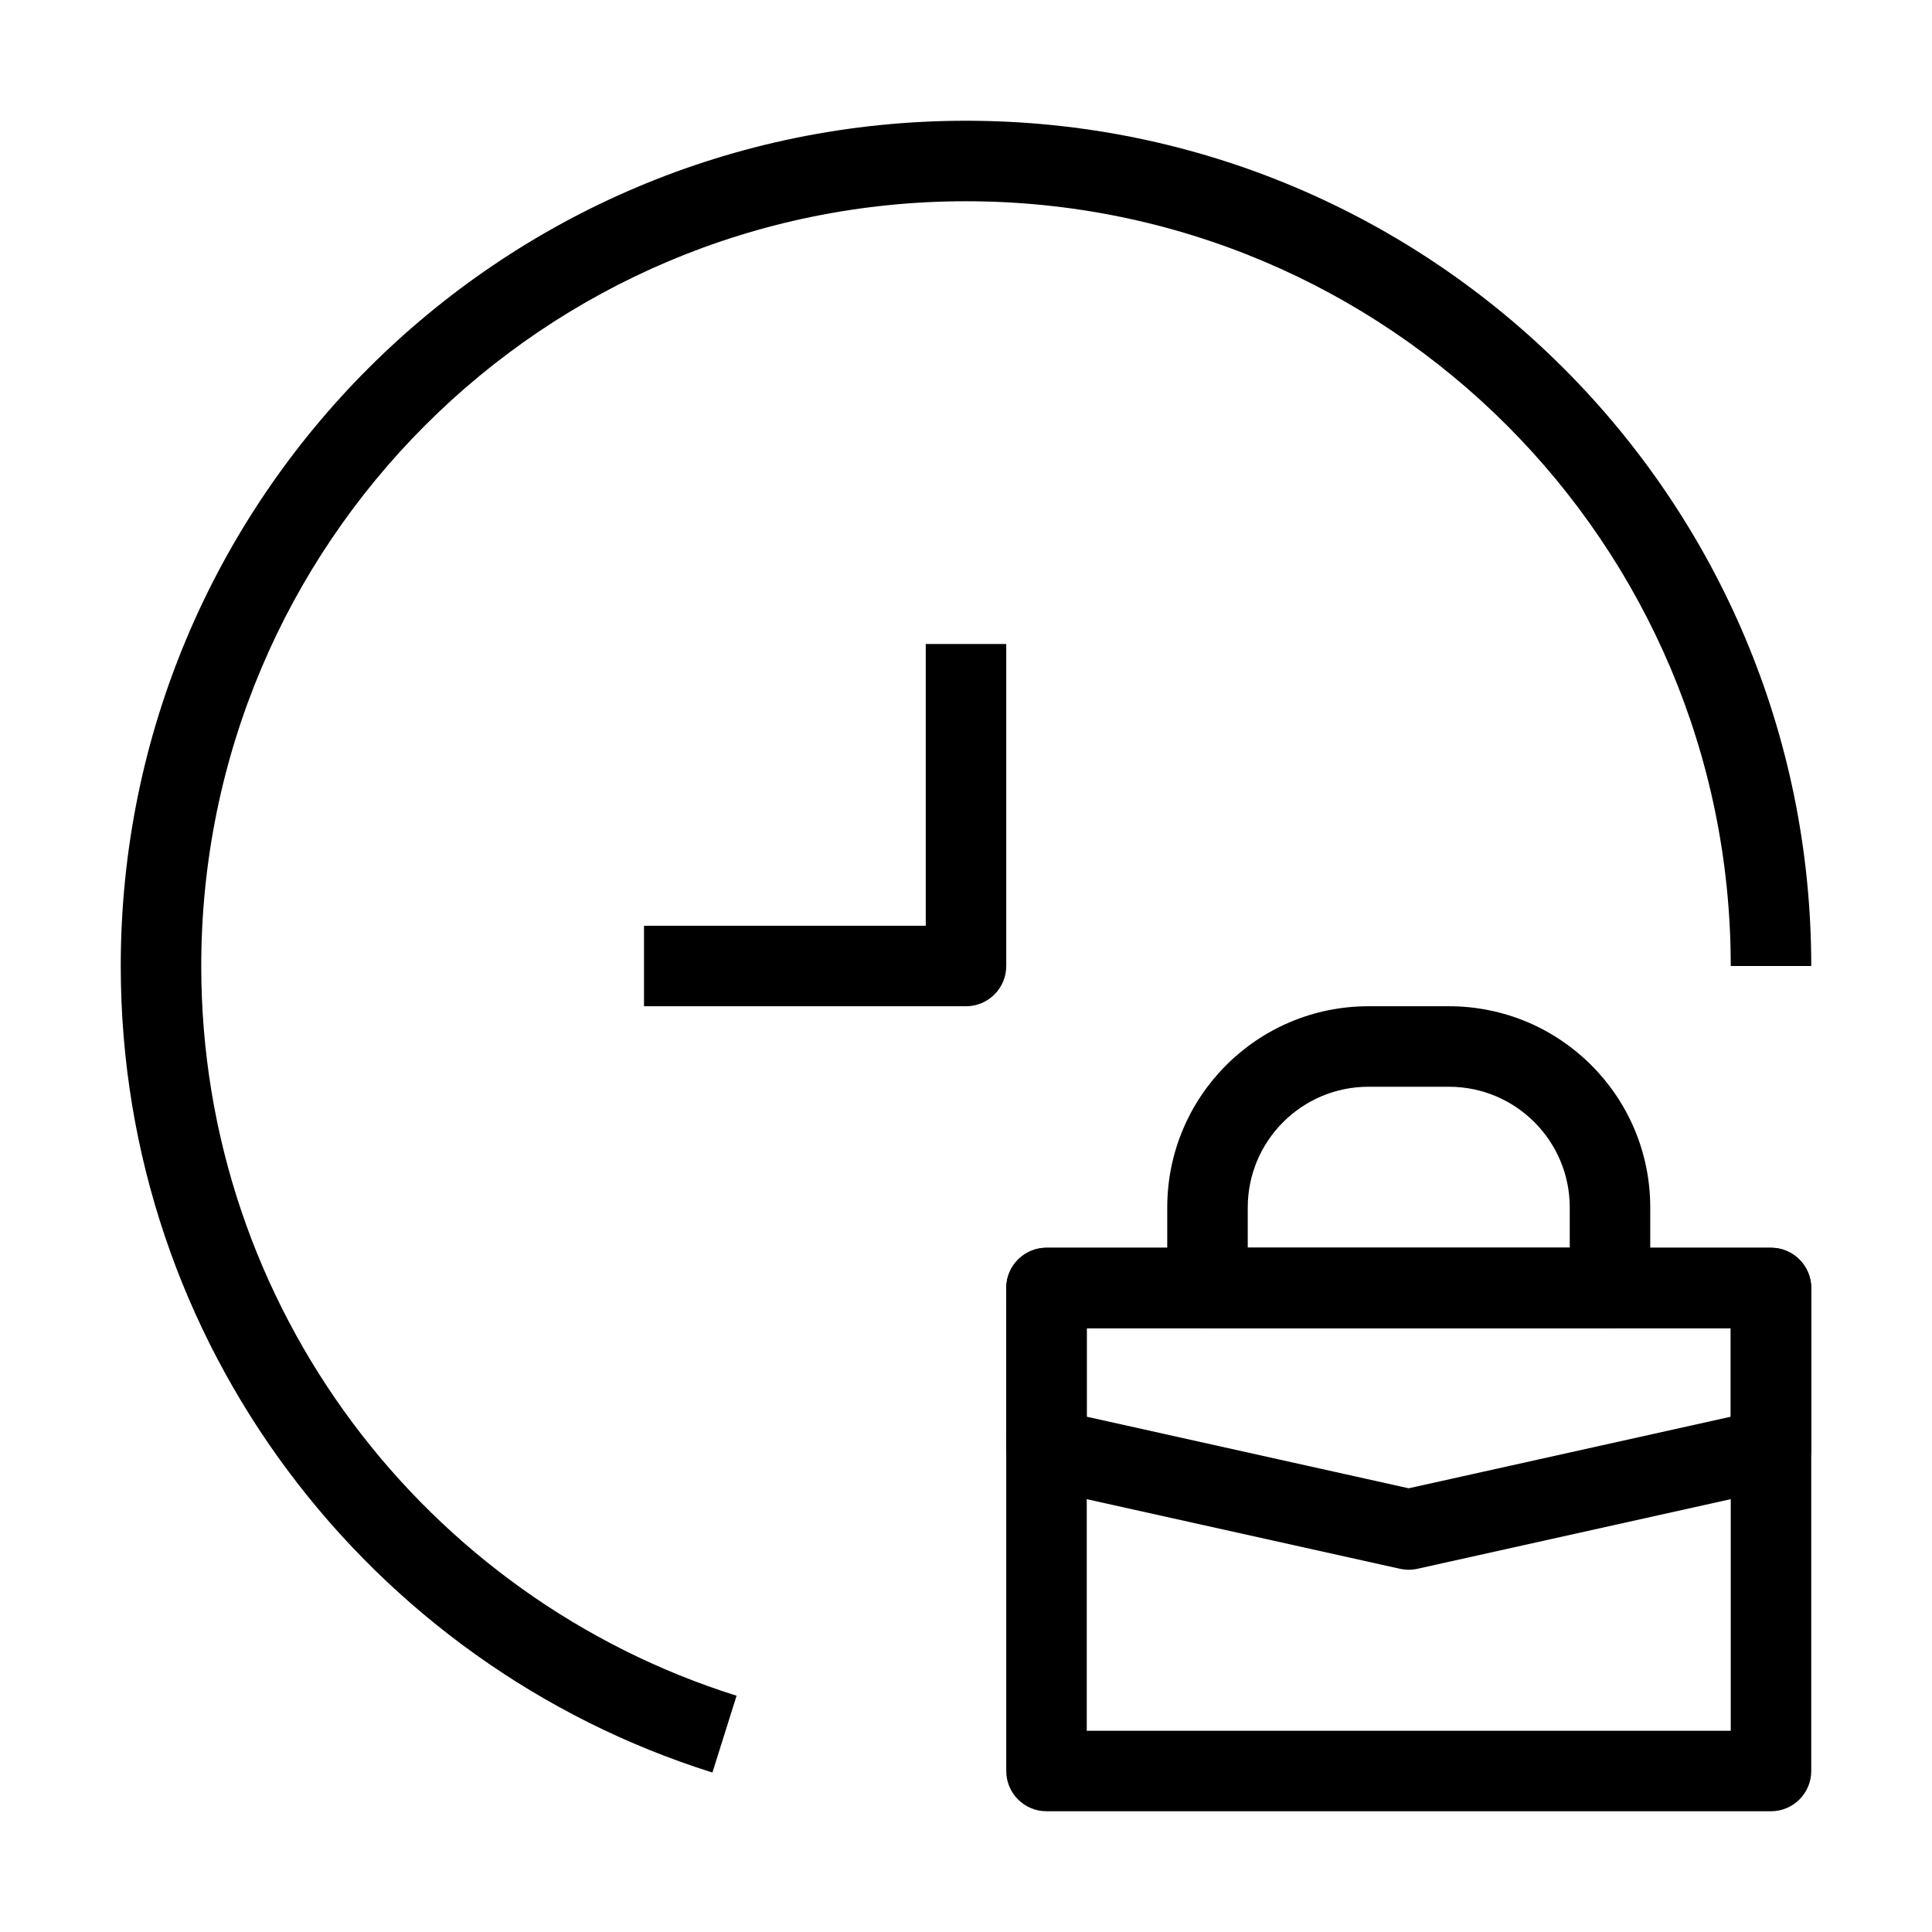
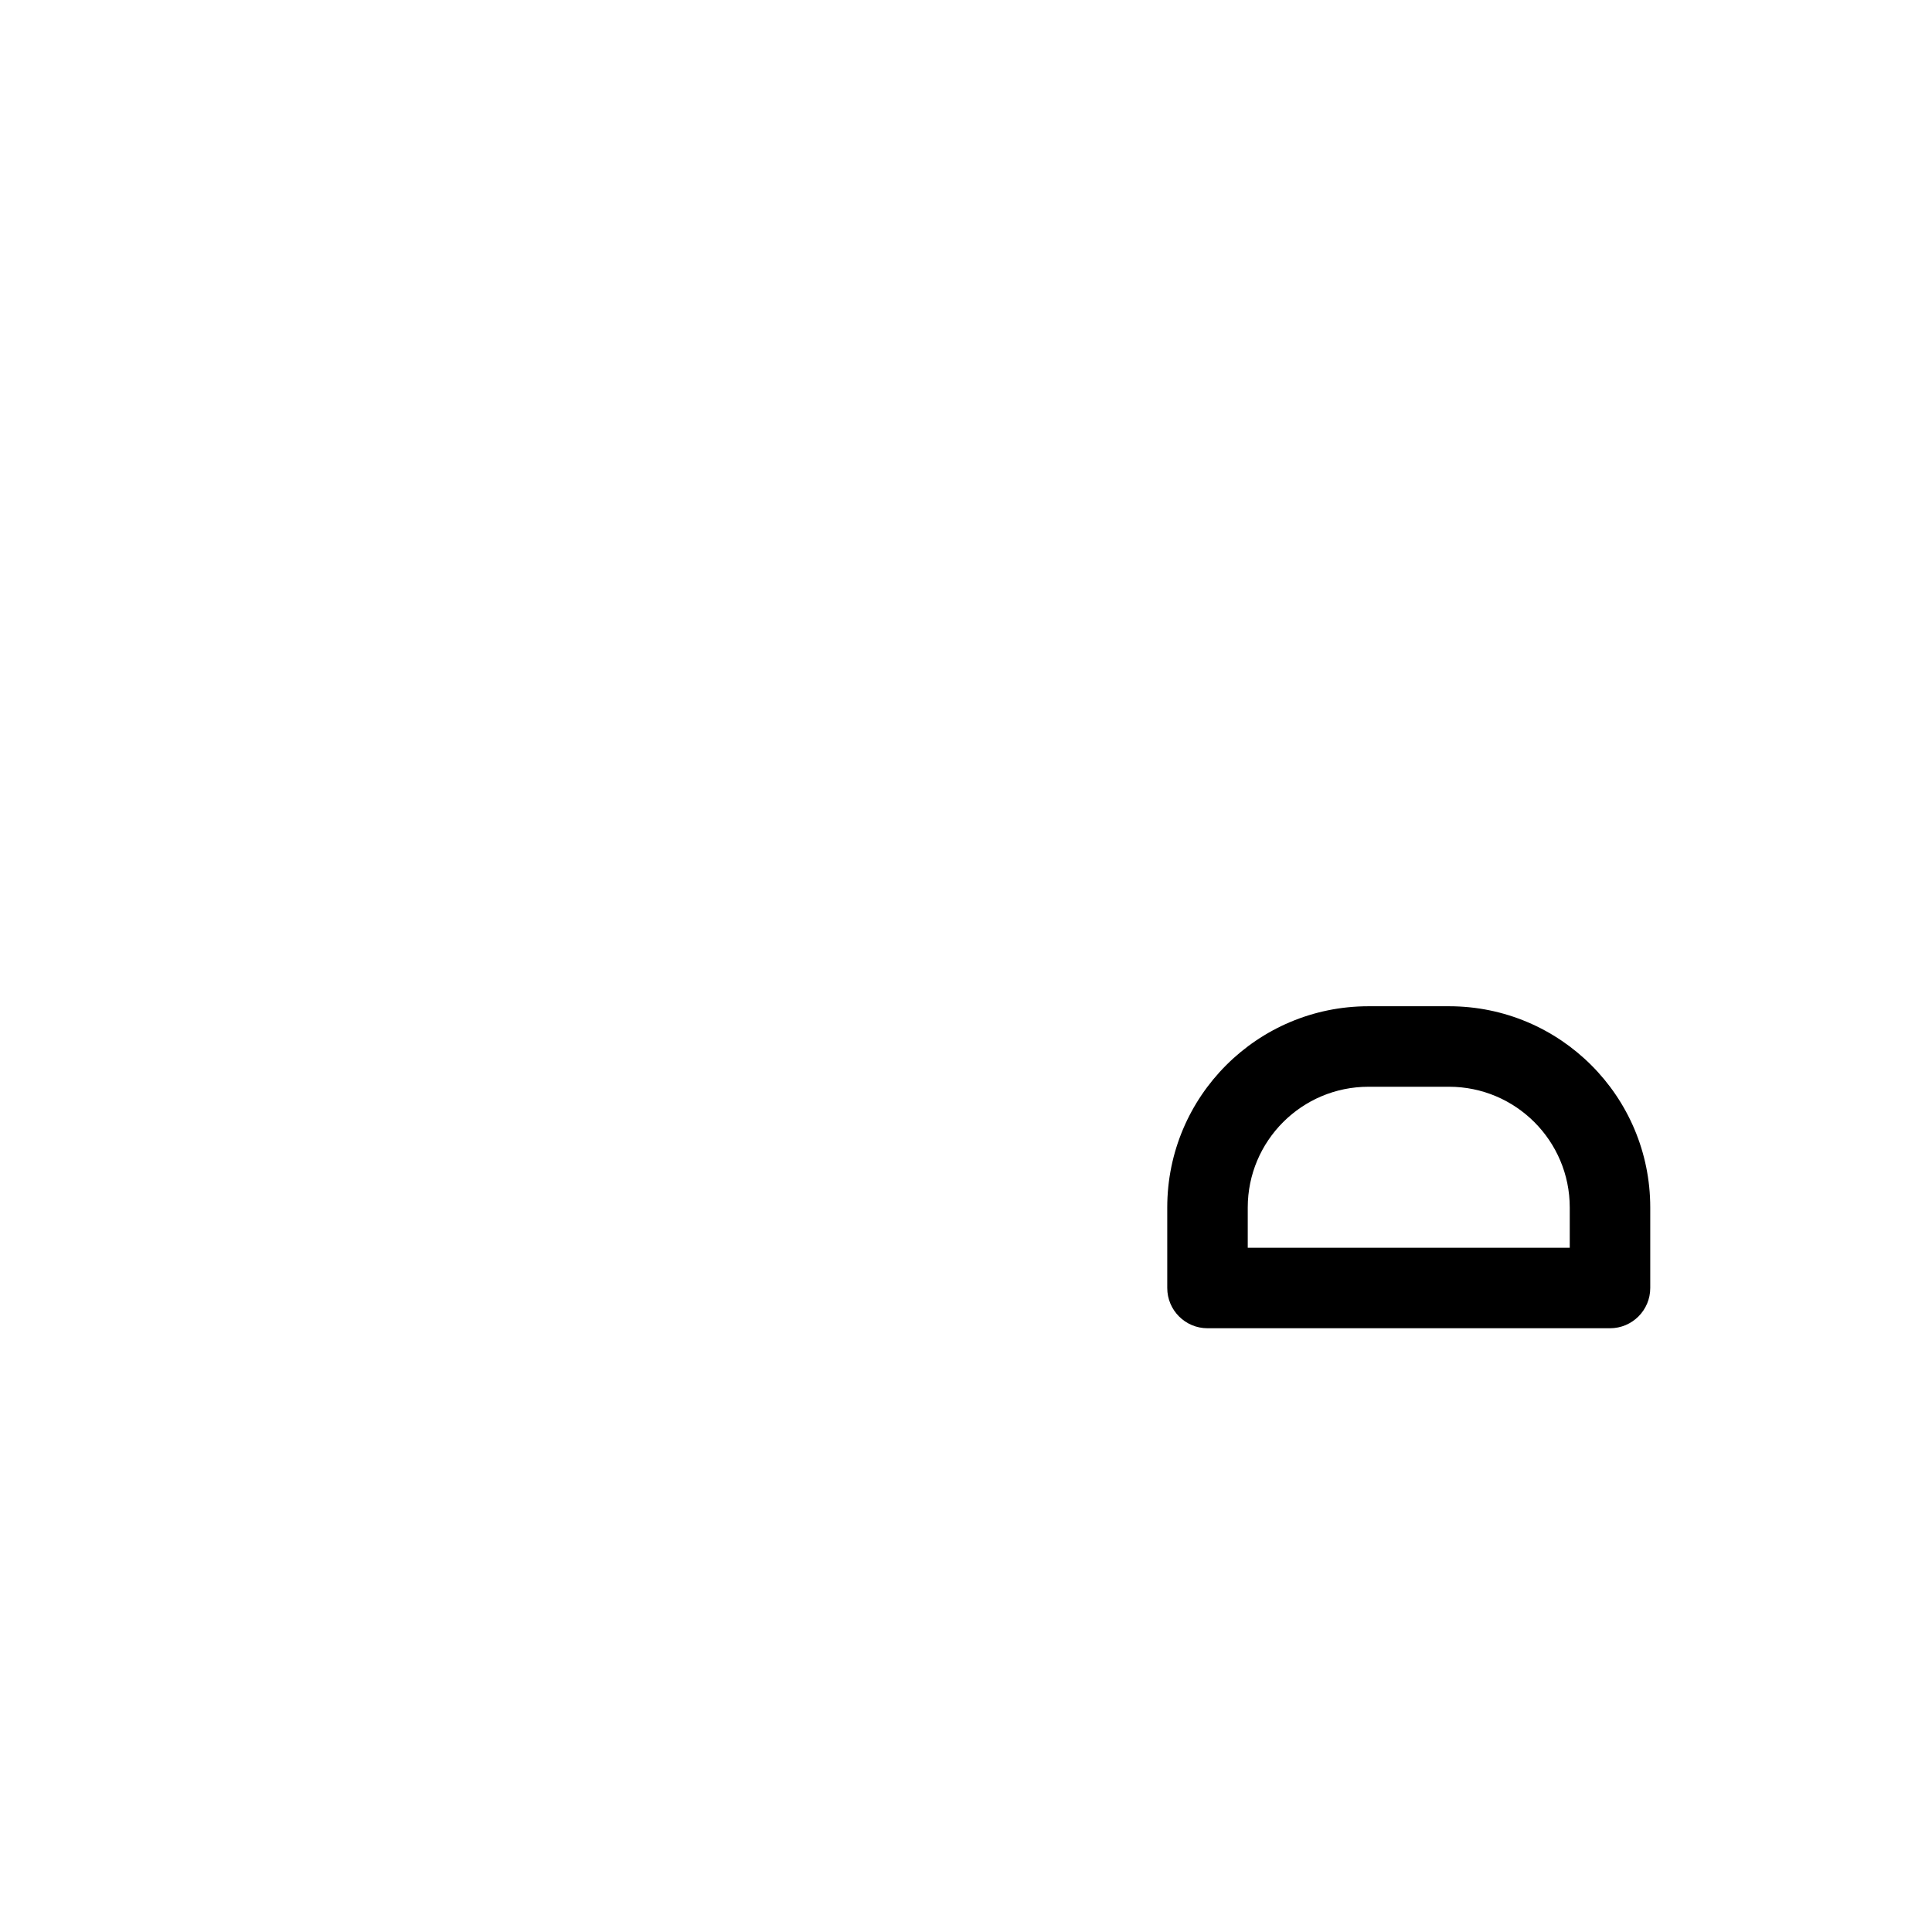
<svg xmlns="http://www.w3.org/2000/svg" fill="none" height="24" viewBox="0 0 24 24" width="24">
  <g clip-rule="evenodd" fill="#000" fill-rule="evenodd">
-     <path d="m12 2.5c-5.247 0-9.5 4.253-9.5 9.5 0 4.253 2.795 7.854 6.65 9.065l-.3.954c-4.26-1.338-7.35-5.317-7.35-10.019 0-5.799 4.701-10.5 10.5-10.5 5.799 0 10.5 4.701 10.5 10.5h-1c0-5.247-4.253-9.5-9.5-9.5z" />
-     <path d="m11.5 11.5v-3.5h1v4c0 .276-.224.5-.5.5h-4v-1z" />
-     <path d="m12.5 16c0-.276.224-.5.5-.5h9c.276 0 .5.224.5.5v6c0 .276-.224.5-.5.5h-9c-.276 0-.5-.224-.5-.5zm1 .5v5h8v-5z" />
-     <path d="m12.5 16c0-.276.224-.5.5-.5h9c.276 0 .5.224.5.5v2c0 .234-.163.437-.392.488l-4.5 1c-.071.016-.145.016-.217 0l-4.5-1c-.229-.051-.392-.254-.392-.488zm1 .5v1.099l4 .889 4-.889v-1.099z" />
-     <path d="m17 13.5c-.828 0-1.5.672-1.5 1.5v.5h4v-.5c0-.828-.672-1.5-1.5-1.5zm-2.5 1.5c0-1.381 1.119-2.5 2.5-2.5h1c1.381 0 2.5 1.119 2.5 2.5v1c0 .276-.224.5-.5.5h-5c-.276 0-.5-.224-.5-.5z" />
+     <path d="m17 13.5c-.828 0-1.5.672-1.5 1.5v.5h4v-.5c0-.828-.672-1.5-1.5-1.5zm-2.5 1.5c0-1.381 1.119-2.5 2.5-2.5h1c1.381 0 2.5 1.119 2.5 2.5v1c0 .276-.224.5-.5.5h-5c-.276 0-.5-.224-.5-.5" />
  </g>
</svg>